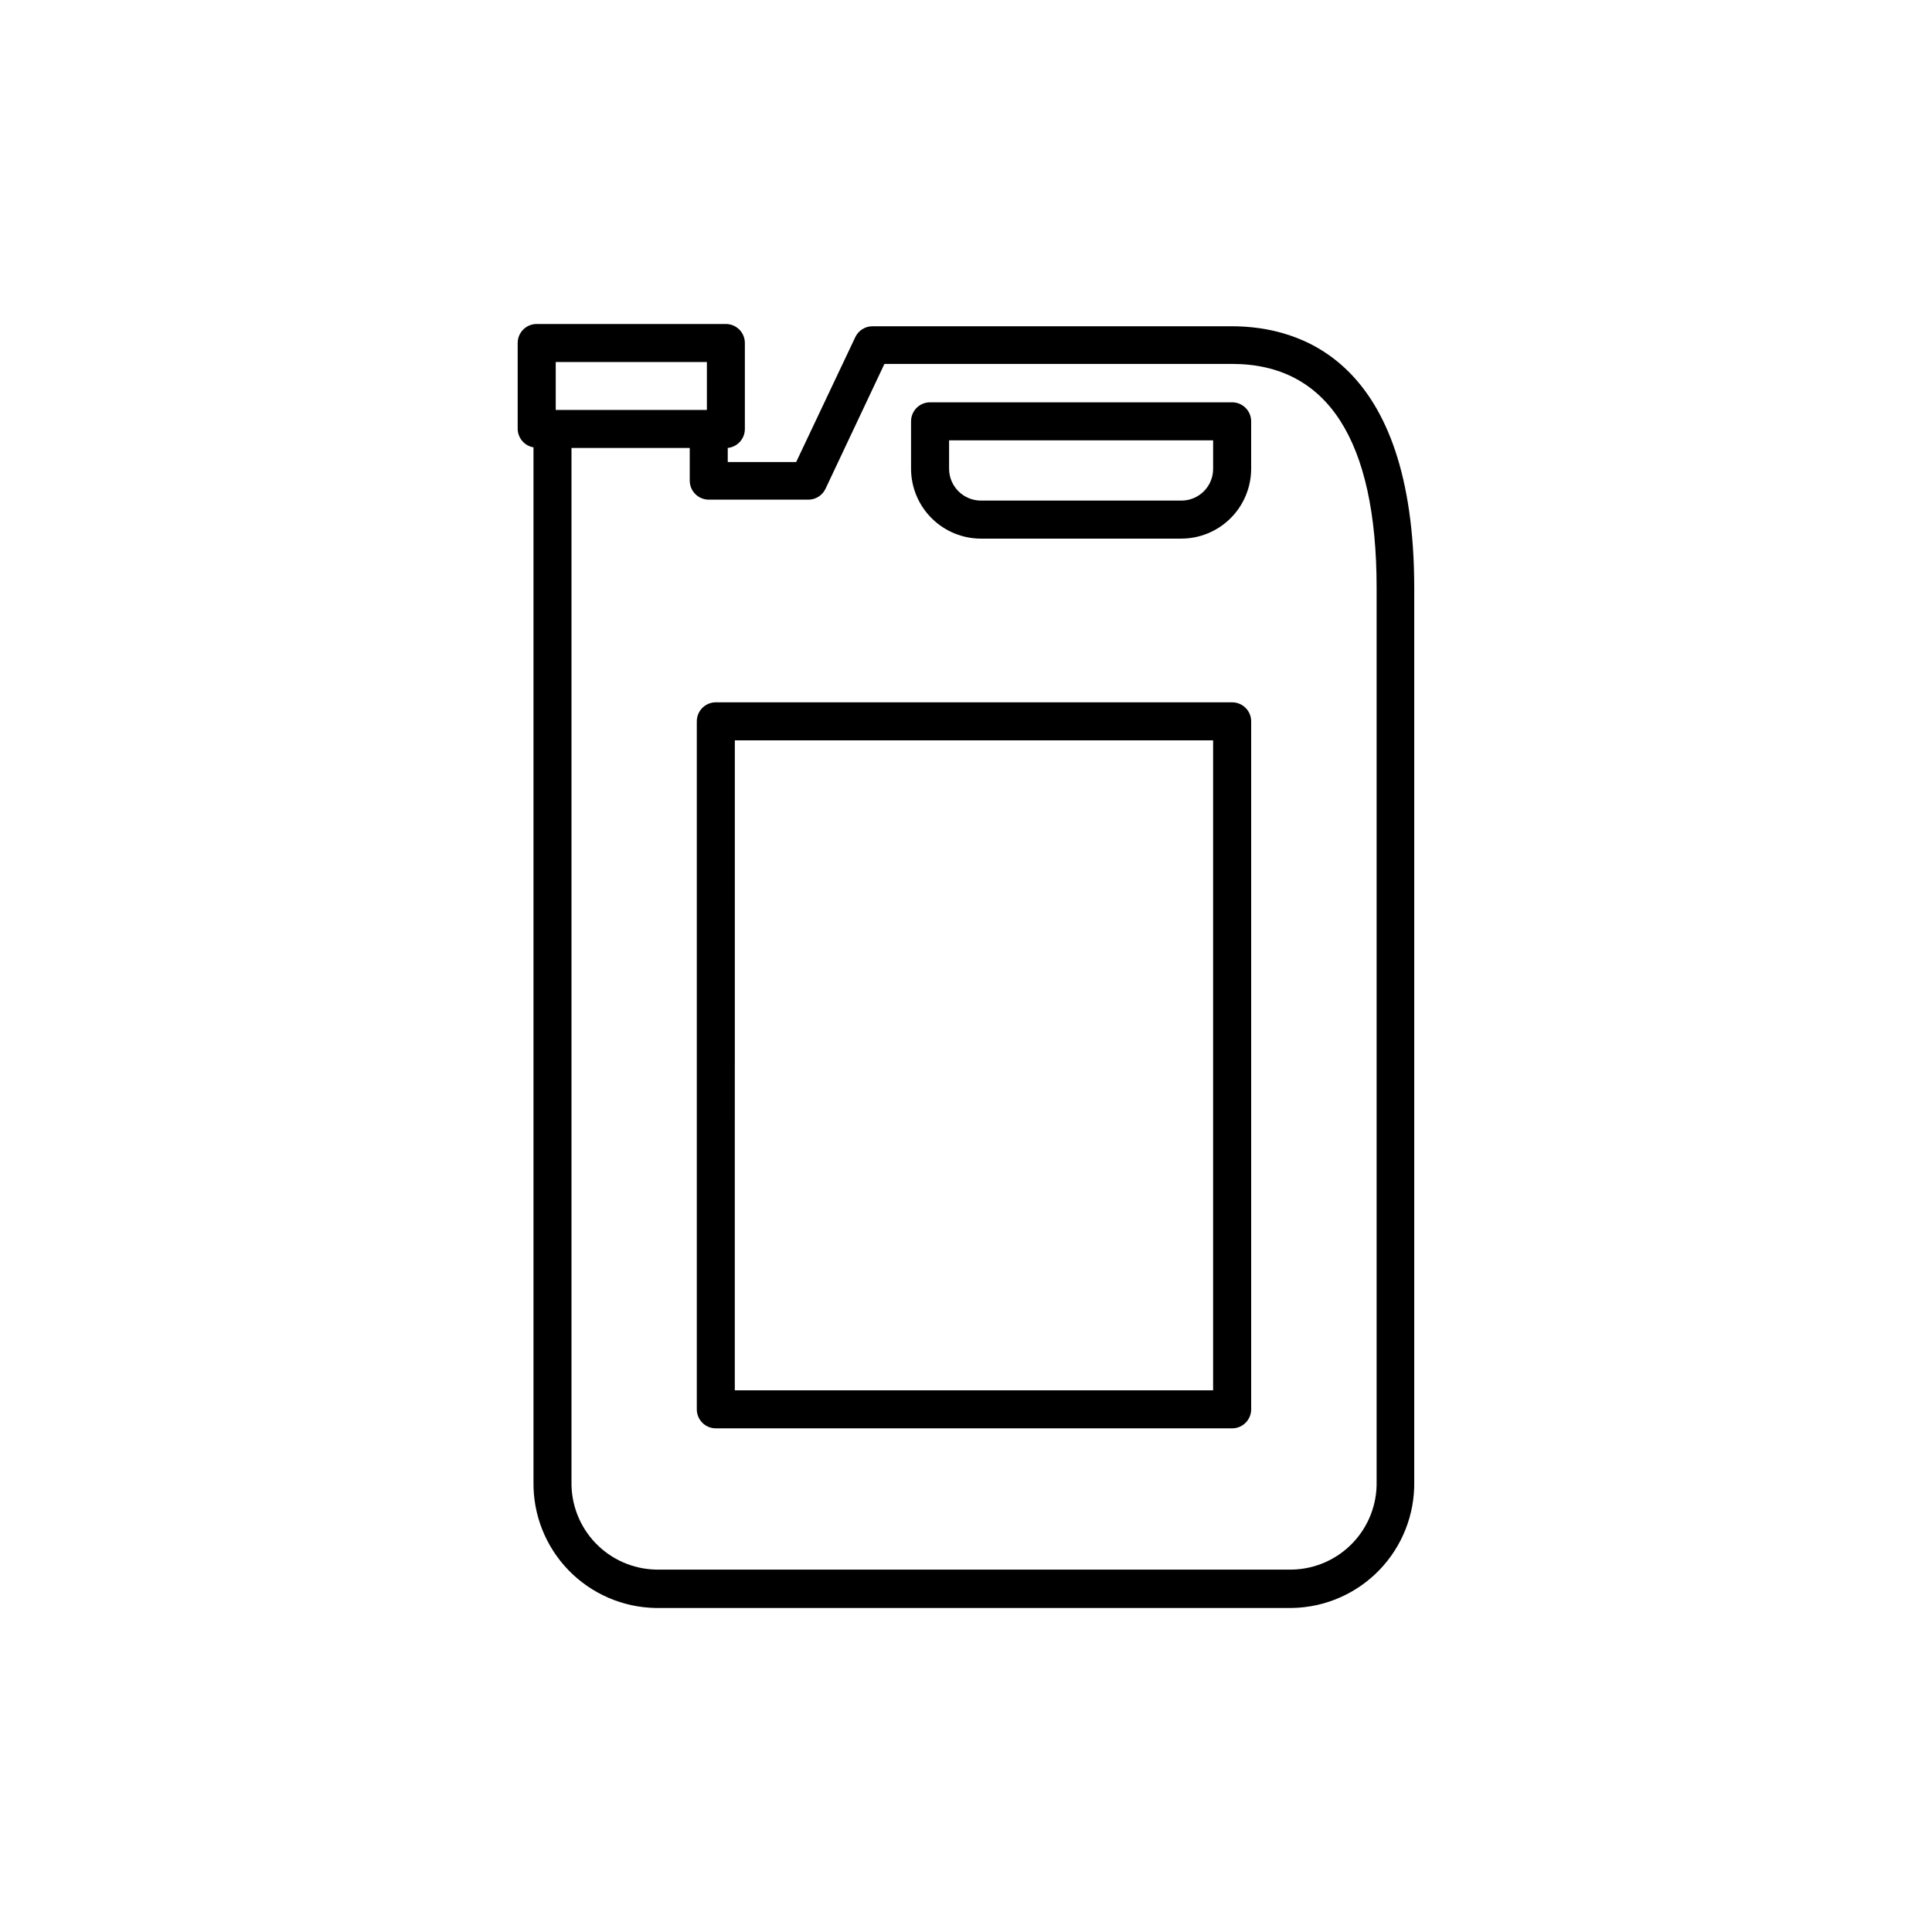
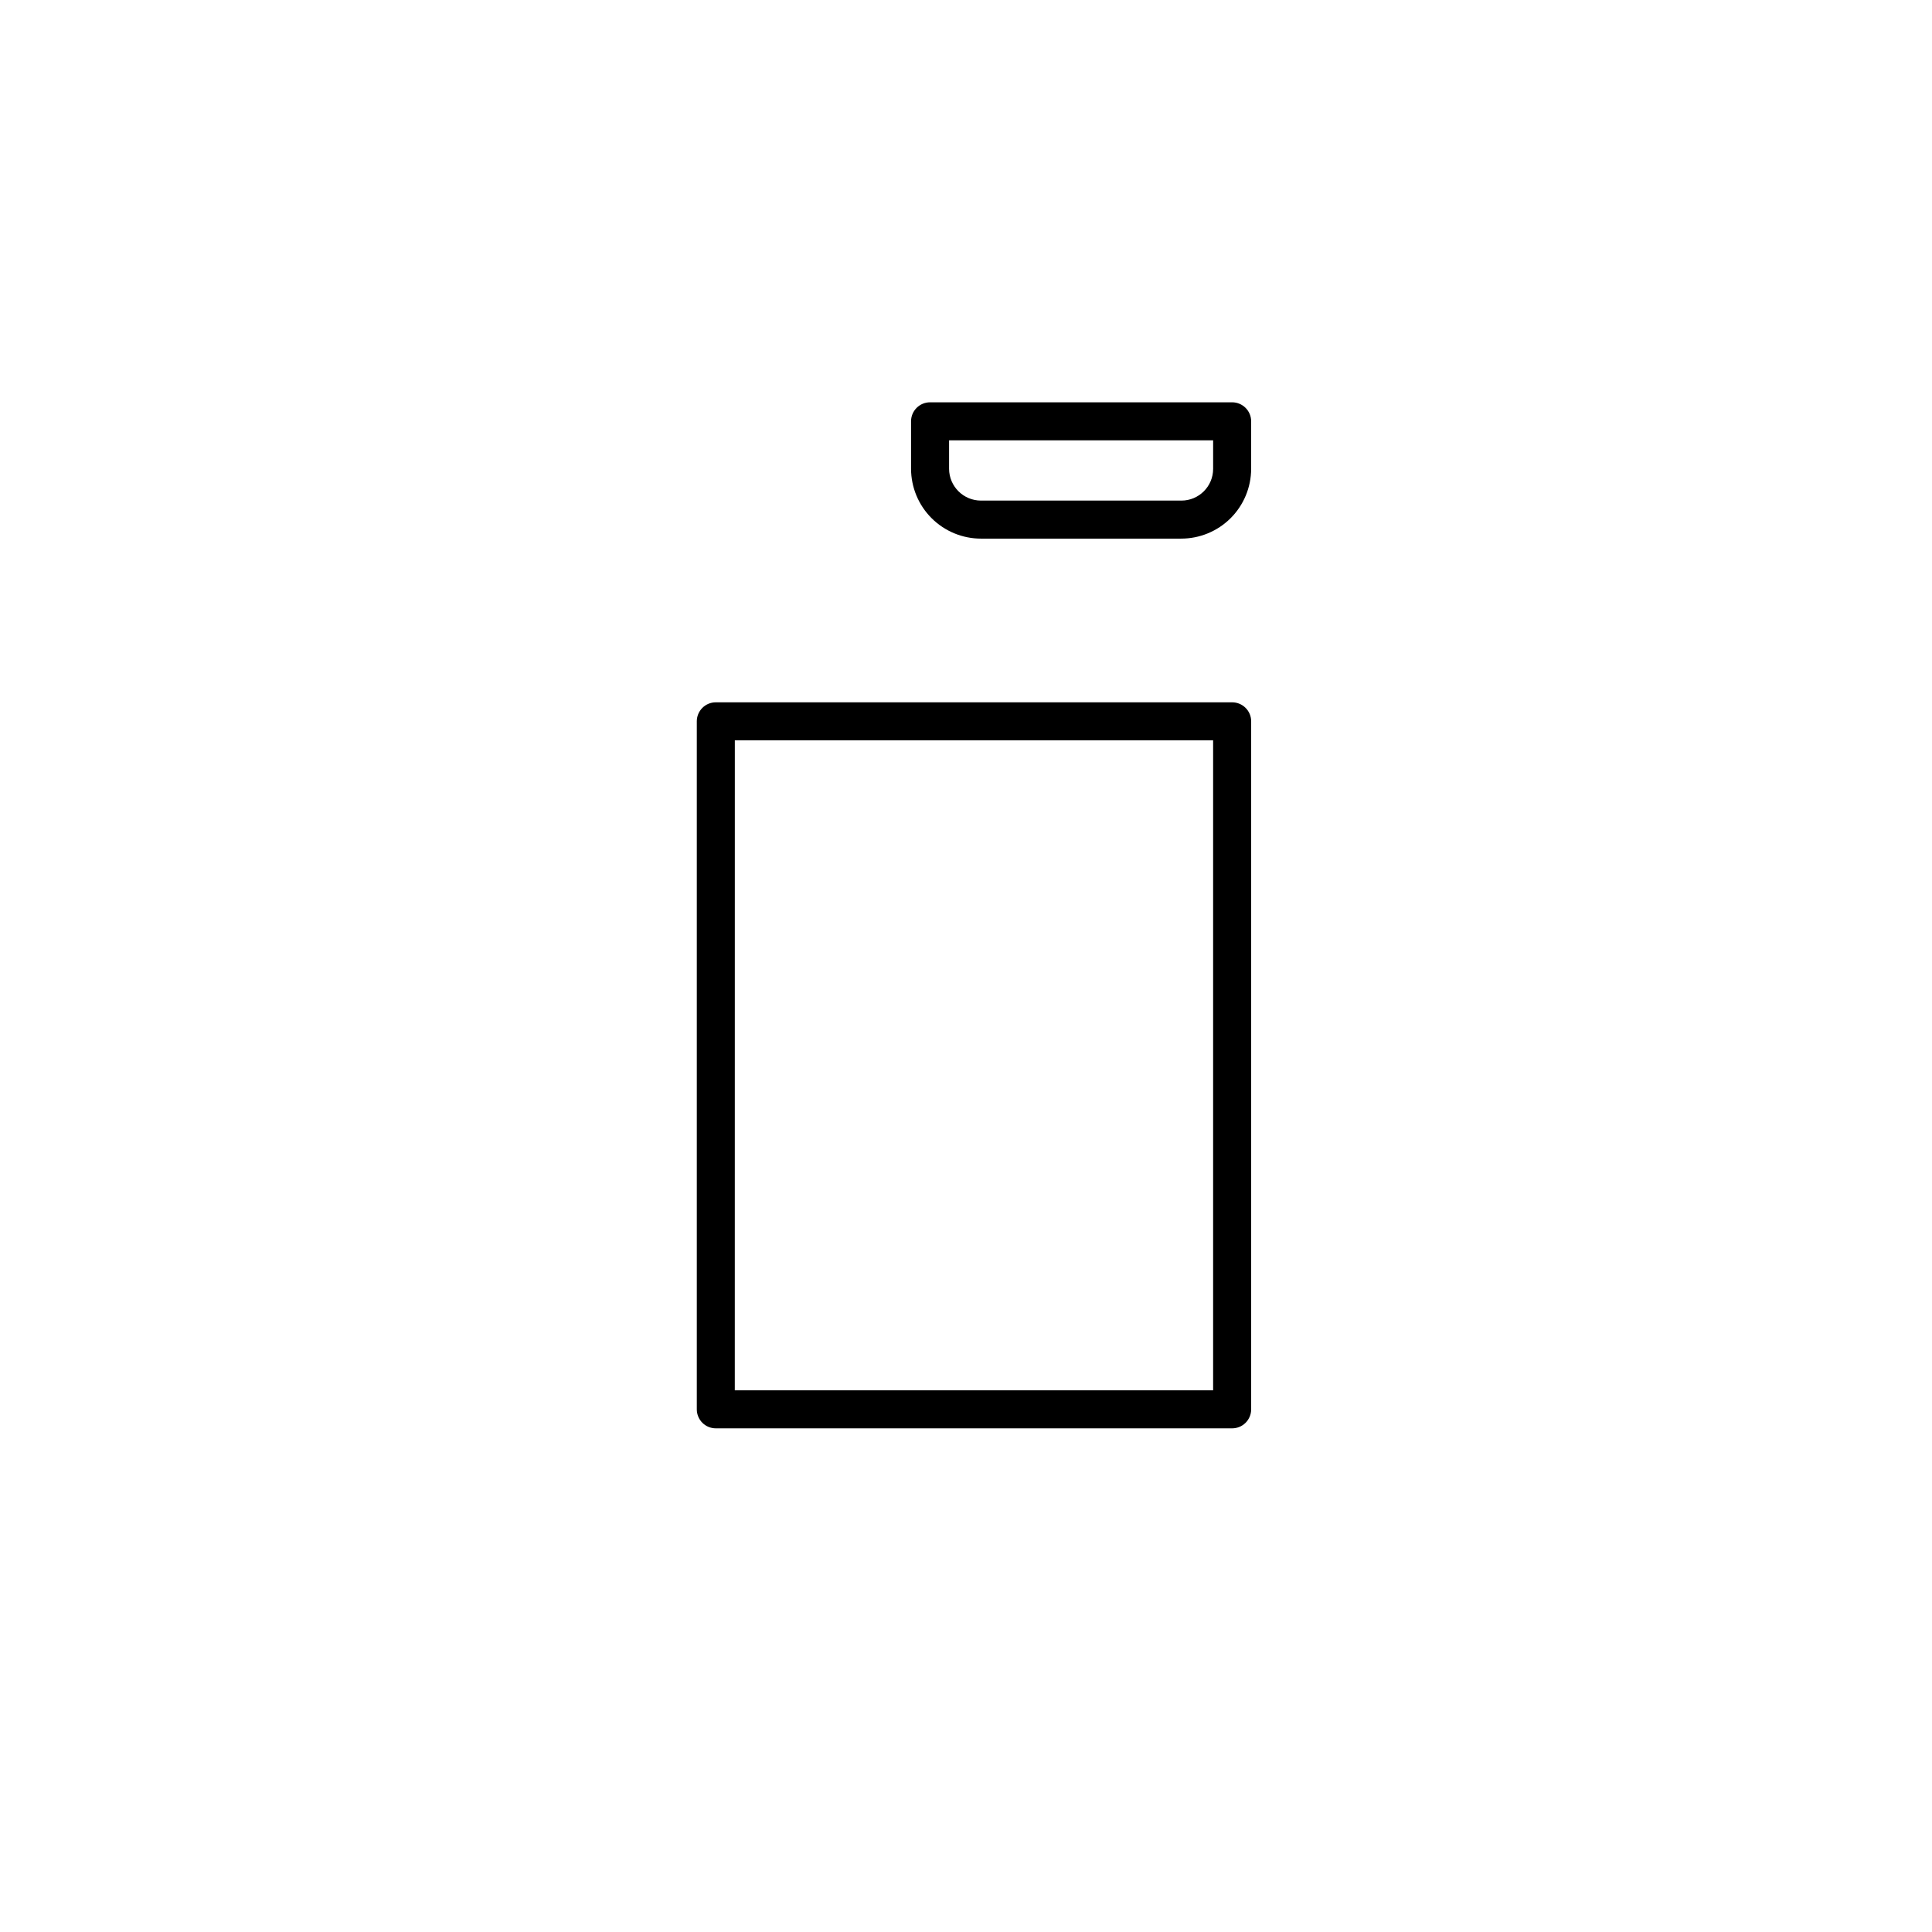
<svg xmlns="http://www.w3.org/2000/svg" fill="#000000" width="800px" height="800px" version="1.1" viewBox="144 144 512 512">
  <g>
-     <path d="m285.38 262.56v274.12c-0.137 8.73 3.199 17.156 9.273 23.43 6.074 6.269 14.391 9.875 23.121 10.023h168.62c8.73-0.148 17.047-3.754 23.117-10.023 6.074-6.273 9.41-14.699 9.277-23.43v-236.79c0-60.457-30.23-69.426-48.367-69.426l-95.219-0.004c-1.938 0.008-3.699 1.125-4.535 2.875l-15.668 33.102h-18.137v-3.731c2.586-0.262 4.547-2.441 4.535-5.039v-22.773c0-1.336-0.531-2.617-1.477-3.562-0.945-0.941-2.227-1.473-3.562-1.473h-50.129c-2.781 0-5.039 2.254-5.039 5.035v22.773c0.039 2.422 1.797 4.477 4.184 4.887zm72.852 13.855c1.938-0.004 3.699-1.121 4.531-2.871l15.617-33.102h92.148c25.191 0 38.289 20.152 38.289 59.348v236.79c0.137 6.059-2.137 11.922-6.324 16.305-4.184 4.383-9.938 6.926-15.992 7.07h-168.73c-6.059-0.145-11.812-2.688-15.996-7.07-4.184-4.383-6.457-10.246-6.324-16.305v-273.87h31.336v8.664h0.004c0 1.336 0.527 2.617 1.473 3.562 0.945 0.945 2.227 1.477 3.562 1.477zm-66.957-36.477h40.055v12.695h-40.055z" />
    <path d="m328.66 335.16v182.33c0 1.336 0.531 2.617 1.473 3.562 0.945 0.945 2.227 1.473 3.562 1.473h136.84c1.336 0 2.617-0.527 3.562-1.473 0.945-0.945 1.477-2.227 1.477-3.562v-182.33c0-1.34-0.531-2.621-1.477-3.562-0.945-0.945-2.227-1.477-3.562-1.477h-136.84c-2.781 0-5.035 2.254-5.035 5.039zm10.078 5.039 126.75-0.004v172.25h-126.76z" />
    <path d="m403.98 286.74h53c4.918 0.012 9.637-1.926 13.125-5.394 3.484-3.469 5.449-8.18 5.465-13.094v-12.598c0-1.336-0.531-2.617-1.477-3.562s-2.227-1.477-3.562-1.477h-80.055c-2.781 0-5.039 2.258-5.039 5.039v12.598c0.016 4.906 1.973 9.609 5.449 13.074 3.477 3.469 8.184 5.414 13.094 5.414zm-8.465-26.047h69.977v7.559c0 4.644-3.766 8.41-8.41 8.41h-53.102c-4.656 0.004-8.438-3.758-8.465-8.41z" />
  </g>
</svg>